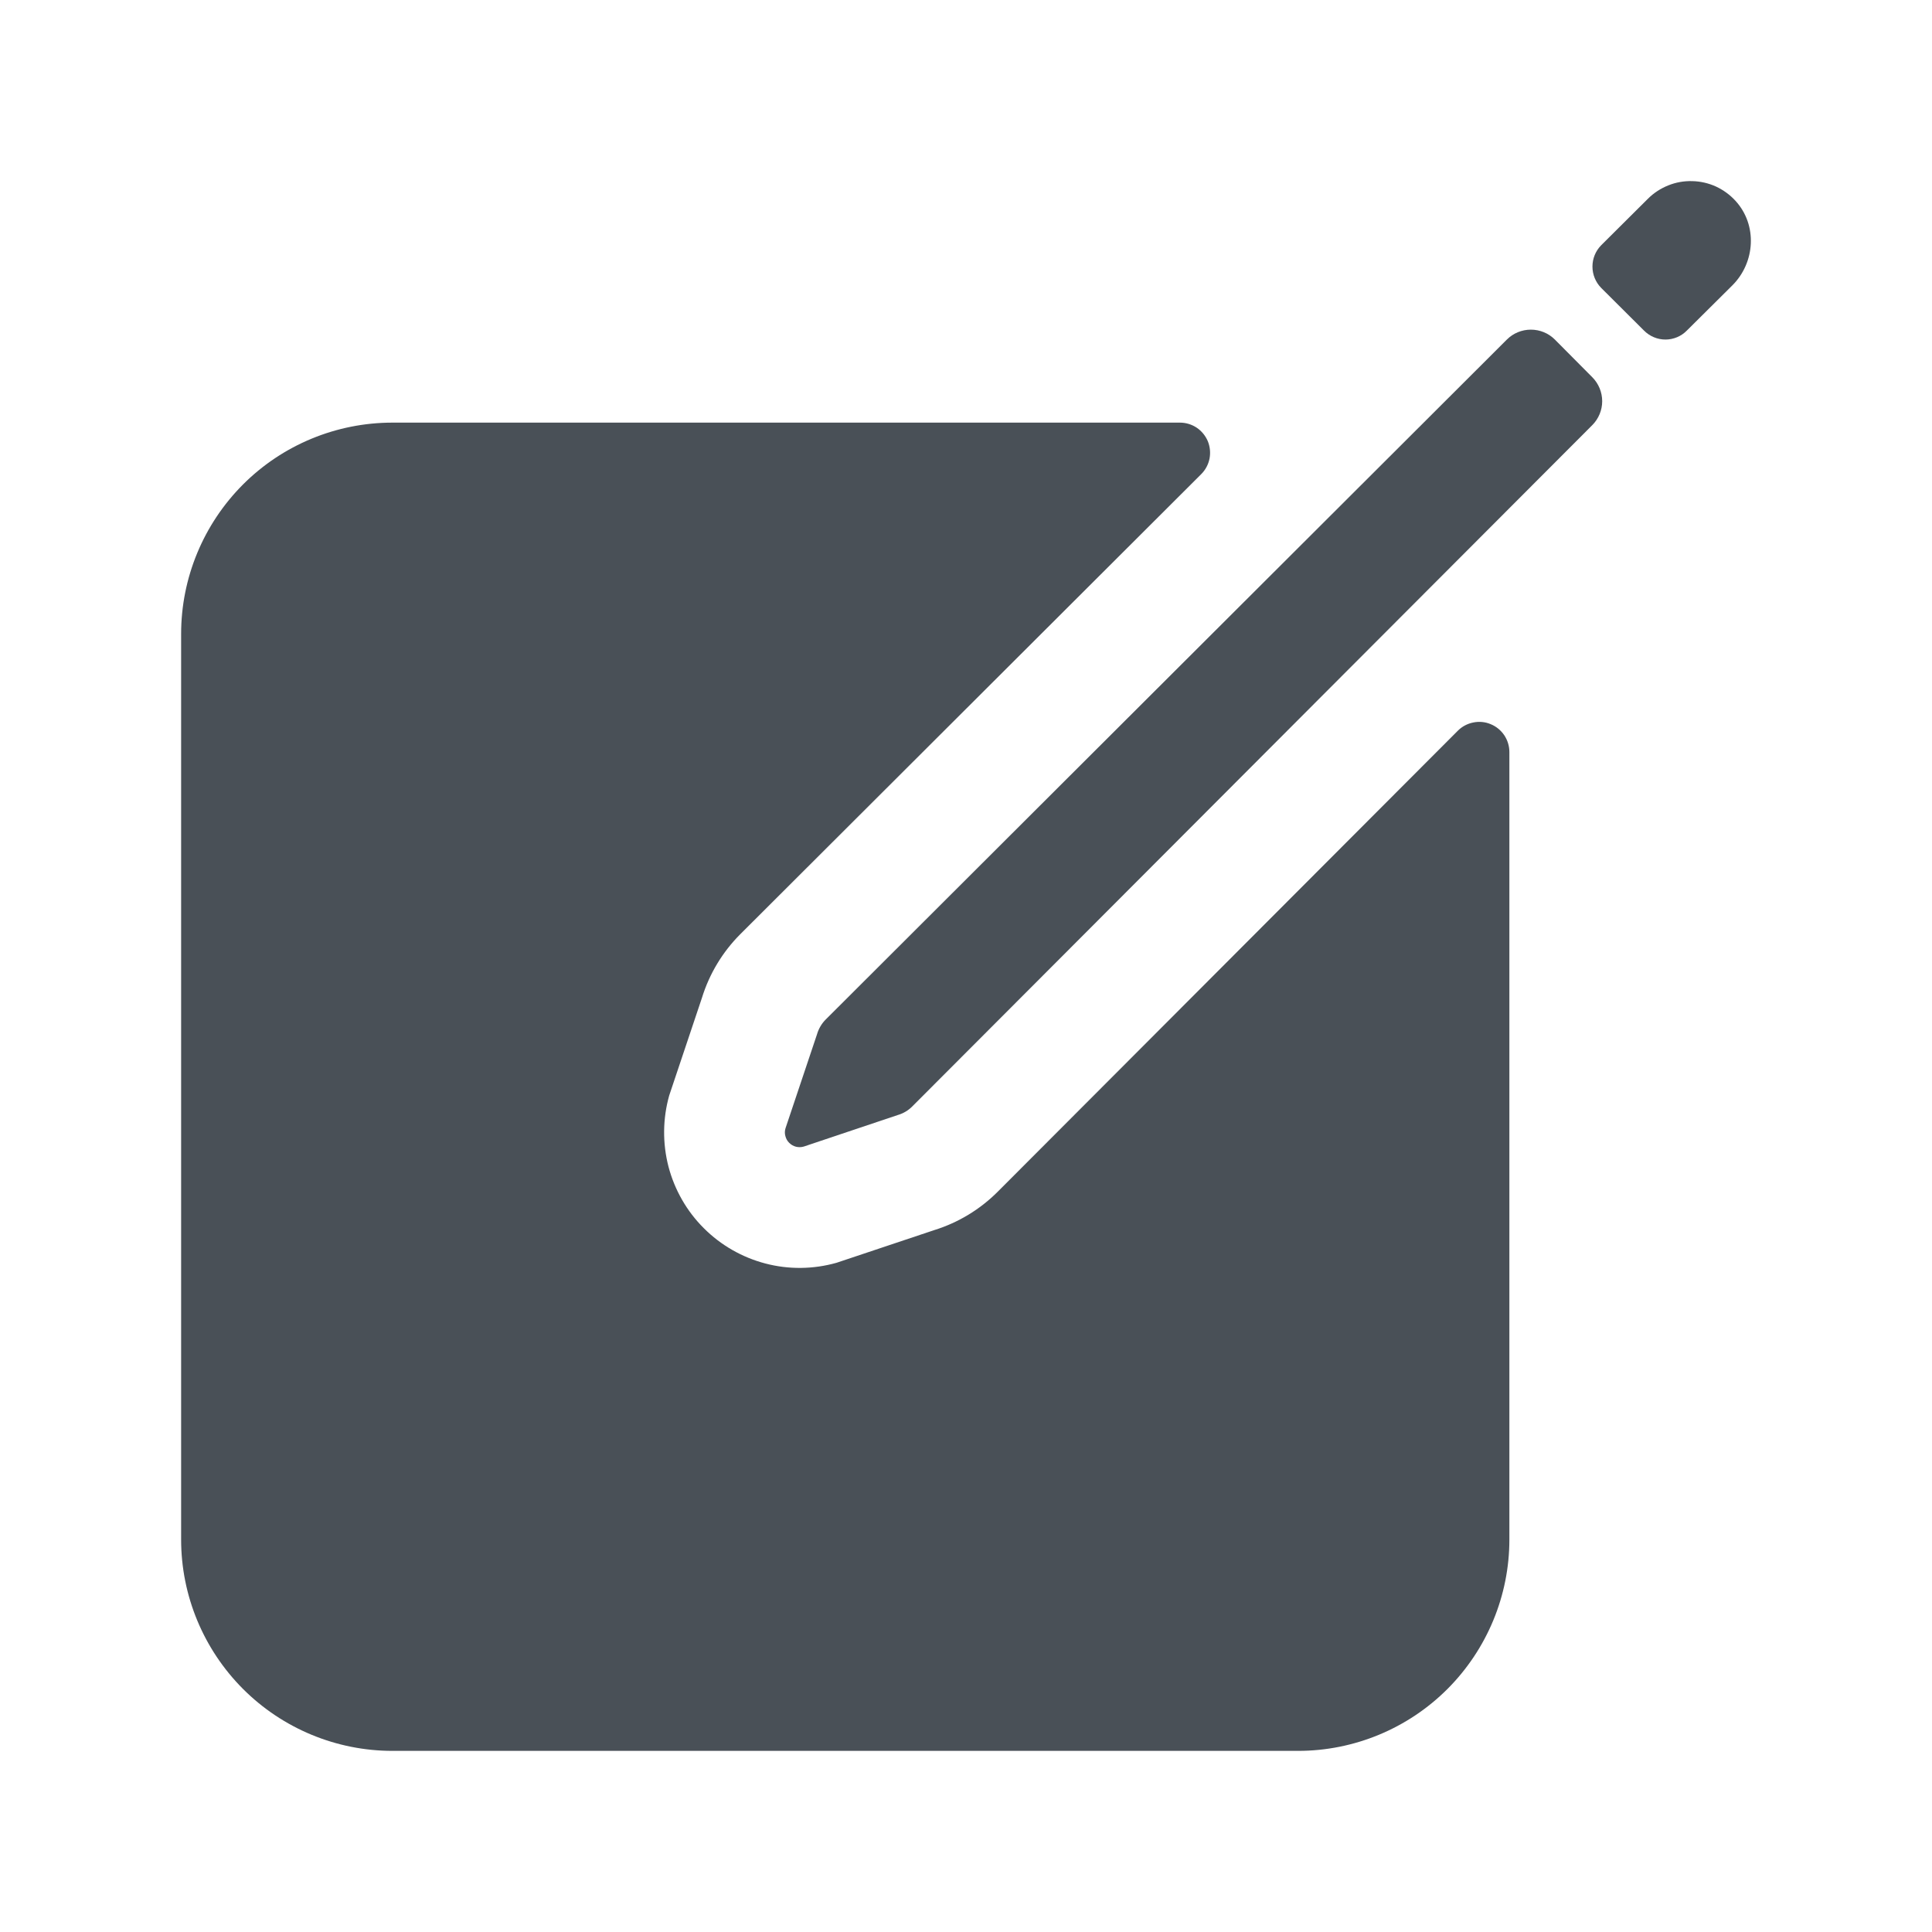
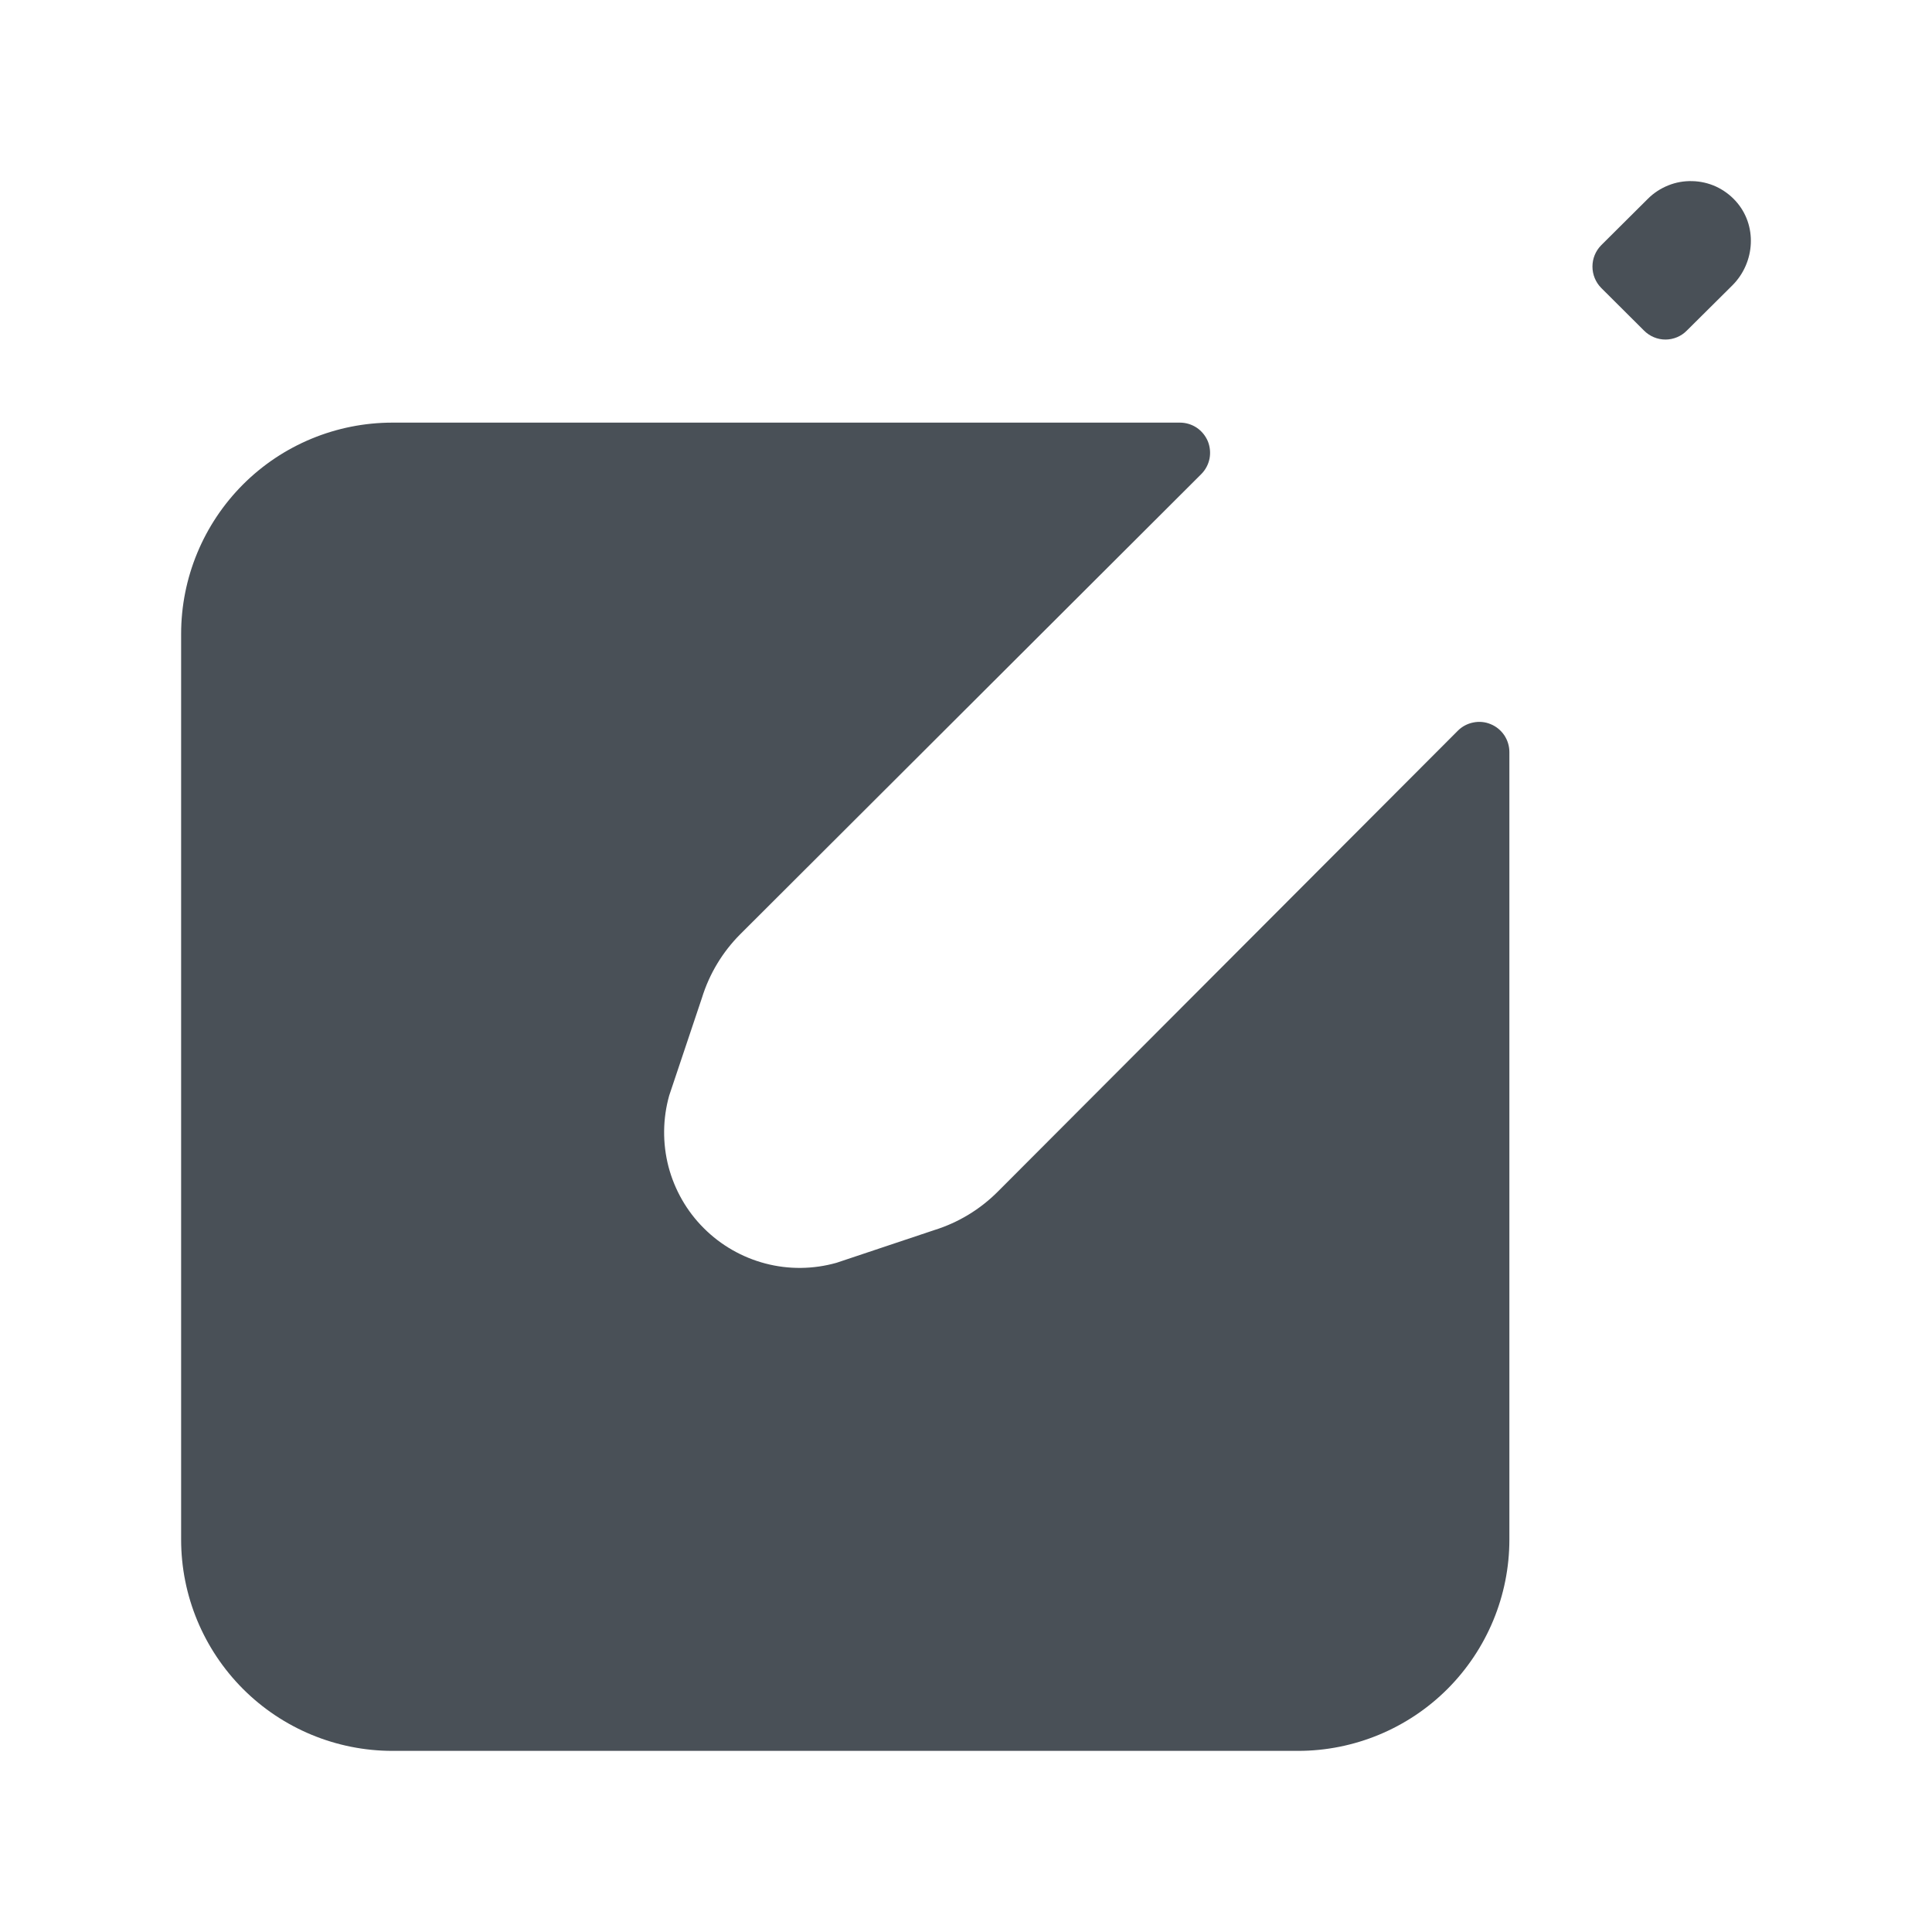
<svg xmlns="http://www.w3.org/2000/svg" width="24" height="24" viewBox="0 0 24 24" fill="none">
  <path d="M21.56 2.496C21.491 2.42 21.408 2.36 21.316 2.317C21.223 2.275 21.123 2.252 21.021 2.25C20.919 2.247 20.818 2.265 20.724 2.303C20.629 2.341 20.543 2.397 20.471 2.469L19.891 3.046C19.821 3.117 19.782 3.212 19.782 3.311C19.782 3.411 19.821 3.506 19.891 3.577L20.423 4.107C20.458 4.142 20.499 4.17 20.545 4.189C20.59 4.208 20.639 4.218 20.689 4.218C20.738 4.218 20.787 4.208 20.833 4.189C20.878 4.17 20.92 4.142 20.954 4.107L21.52 3.545C21.806 3.259 21.832 2.794 21.56 2.496Z" fill="#495057" />
-   <path d="M18.719 4.218L10.257 12.665C10.206 12.716 10.169 12.78 10.149 12.849L9.758 14.015C9.748 14.047 9.747 14.08 9.756 14.112C9.764 14.144 9.78 14.174 9.804 14.197C9.827 14.22 9.856 14.237 9.888 14.245C9.92 14.253 9.954 14.252 9.985 14.243L11.15 13.852C11.22 13.832 11.283 13.795 11.334 13.743L19.781 5.28C19.859 5.201 19.903 5.095 19.903 4.984C19.903 4.873 19.859 4.766 19.781 4.687L19.315 4.218C19.236 4.139 19.129 4.095 19.017 4.095C18.905 4.095 18.798 4.139 18.719 4.218Z" fill="#495057" />
  <path d="M18.11 9.077L12.396 14.802C12.175 15.024 11.904 15.188 11.605 15.281L10.391 15.687C10.103 15.768 9.799 15.772 9.509 15.696C9.219 15.62 8.955 15.469 8.743 15.257C8.531 15.046 8.38 14.781 8.304 14.492C8.229 14.202 8.232 13.897 8.313 13.609L8.72 12.395C8.812 12.097 8.976 11.825 9.197 11.604L14.922 5.89C14.975 5.837 15.01 5.771 15.025 5.698C15.039 5.625 15.032 5.55 15.004 5.481C14.975 5.413 14.927 5.354 14.866 5.313C14.804 5.272 14.732 5.25 14.657 5.25H4.875C4.179 5.25 3.511 5.526 3.019 6.018C2.527 6.511 2.25 7.178 2.25 7.875V19.125C2.25 19.821 2.527 20.488 3.019 20.981C3.511 21.473 4.179 21.75 4.875 21.75H16.125C16.821 21.75 17.489 21.473 17.981 20.981C18.473 20.488 18.75 19.821 18.75 19.125V9.342C18.75 9.268 18.728 9.196 18.687 9.134C18.645 9.072 18.587 9.024 18.518 8.996C18.45 8.967 18.374 8.96 18.302 8.975C18.229 8.989 18.162 9.025 18.11 9.077Z" fill="#495057" />
</svg>